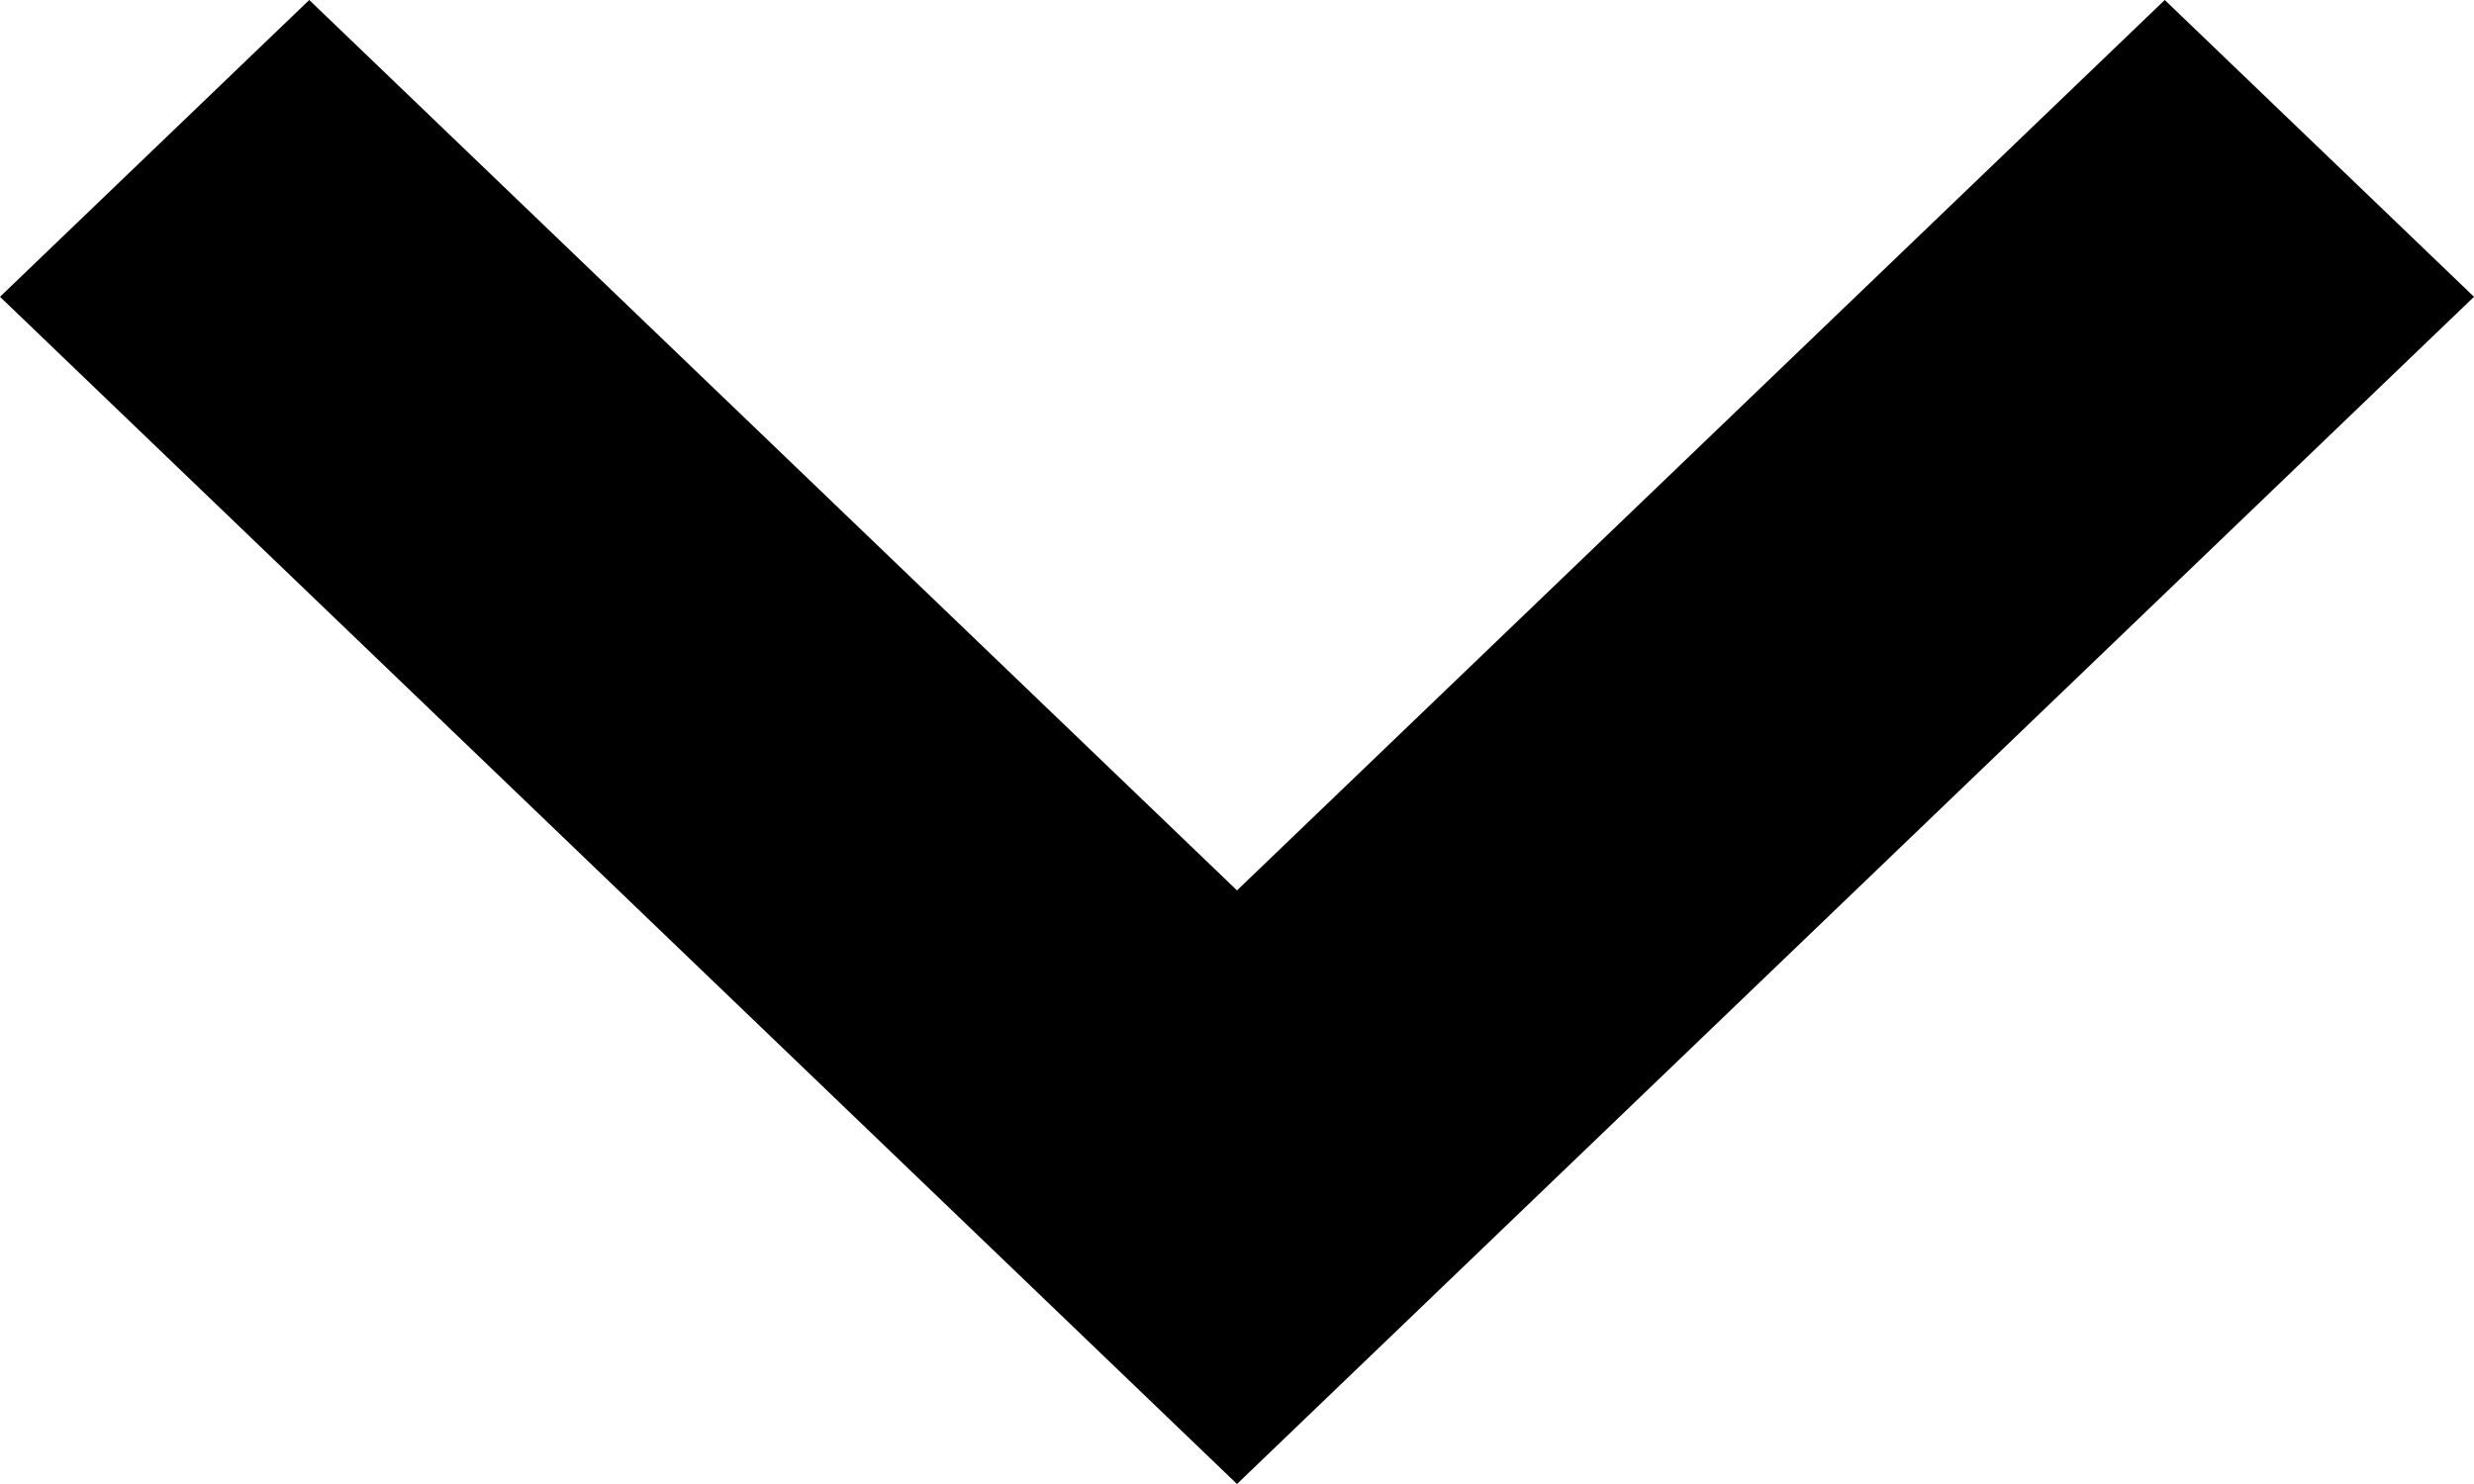
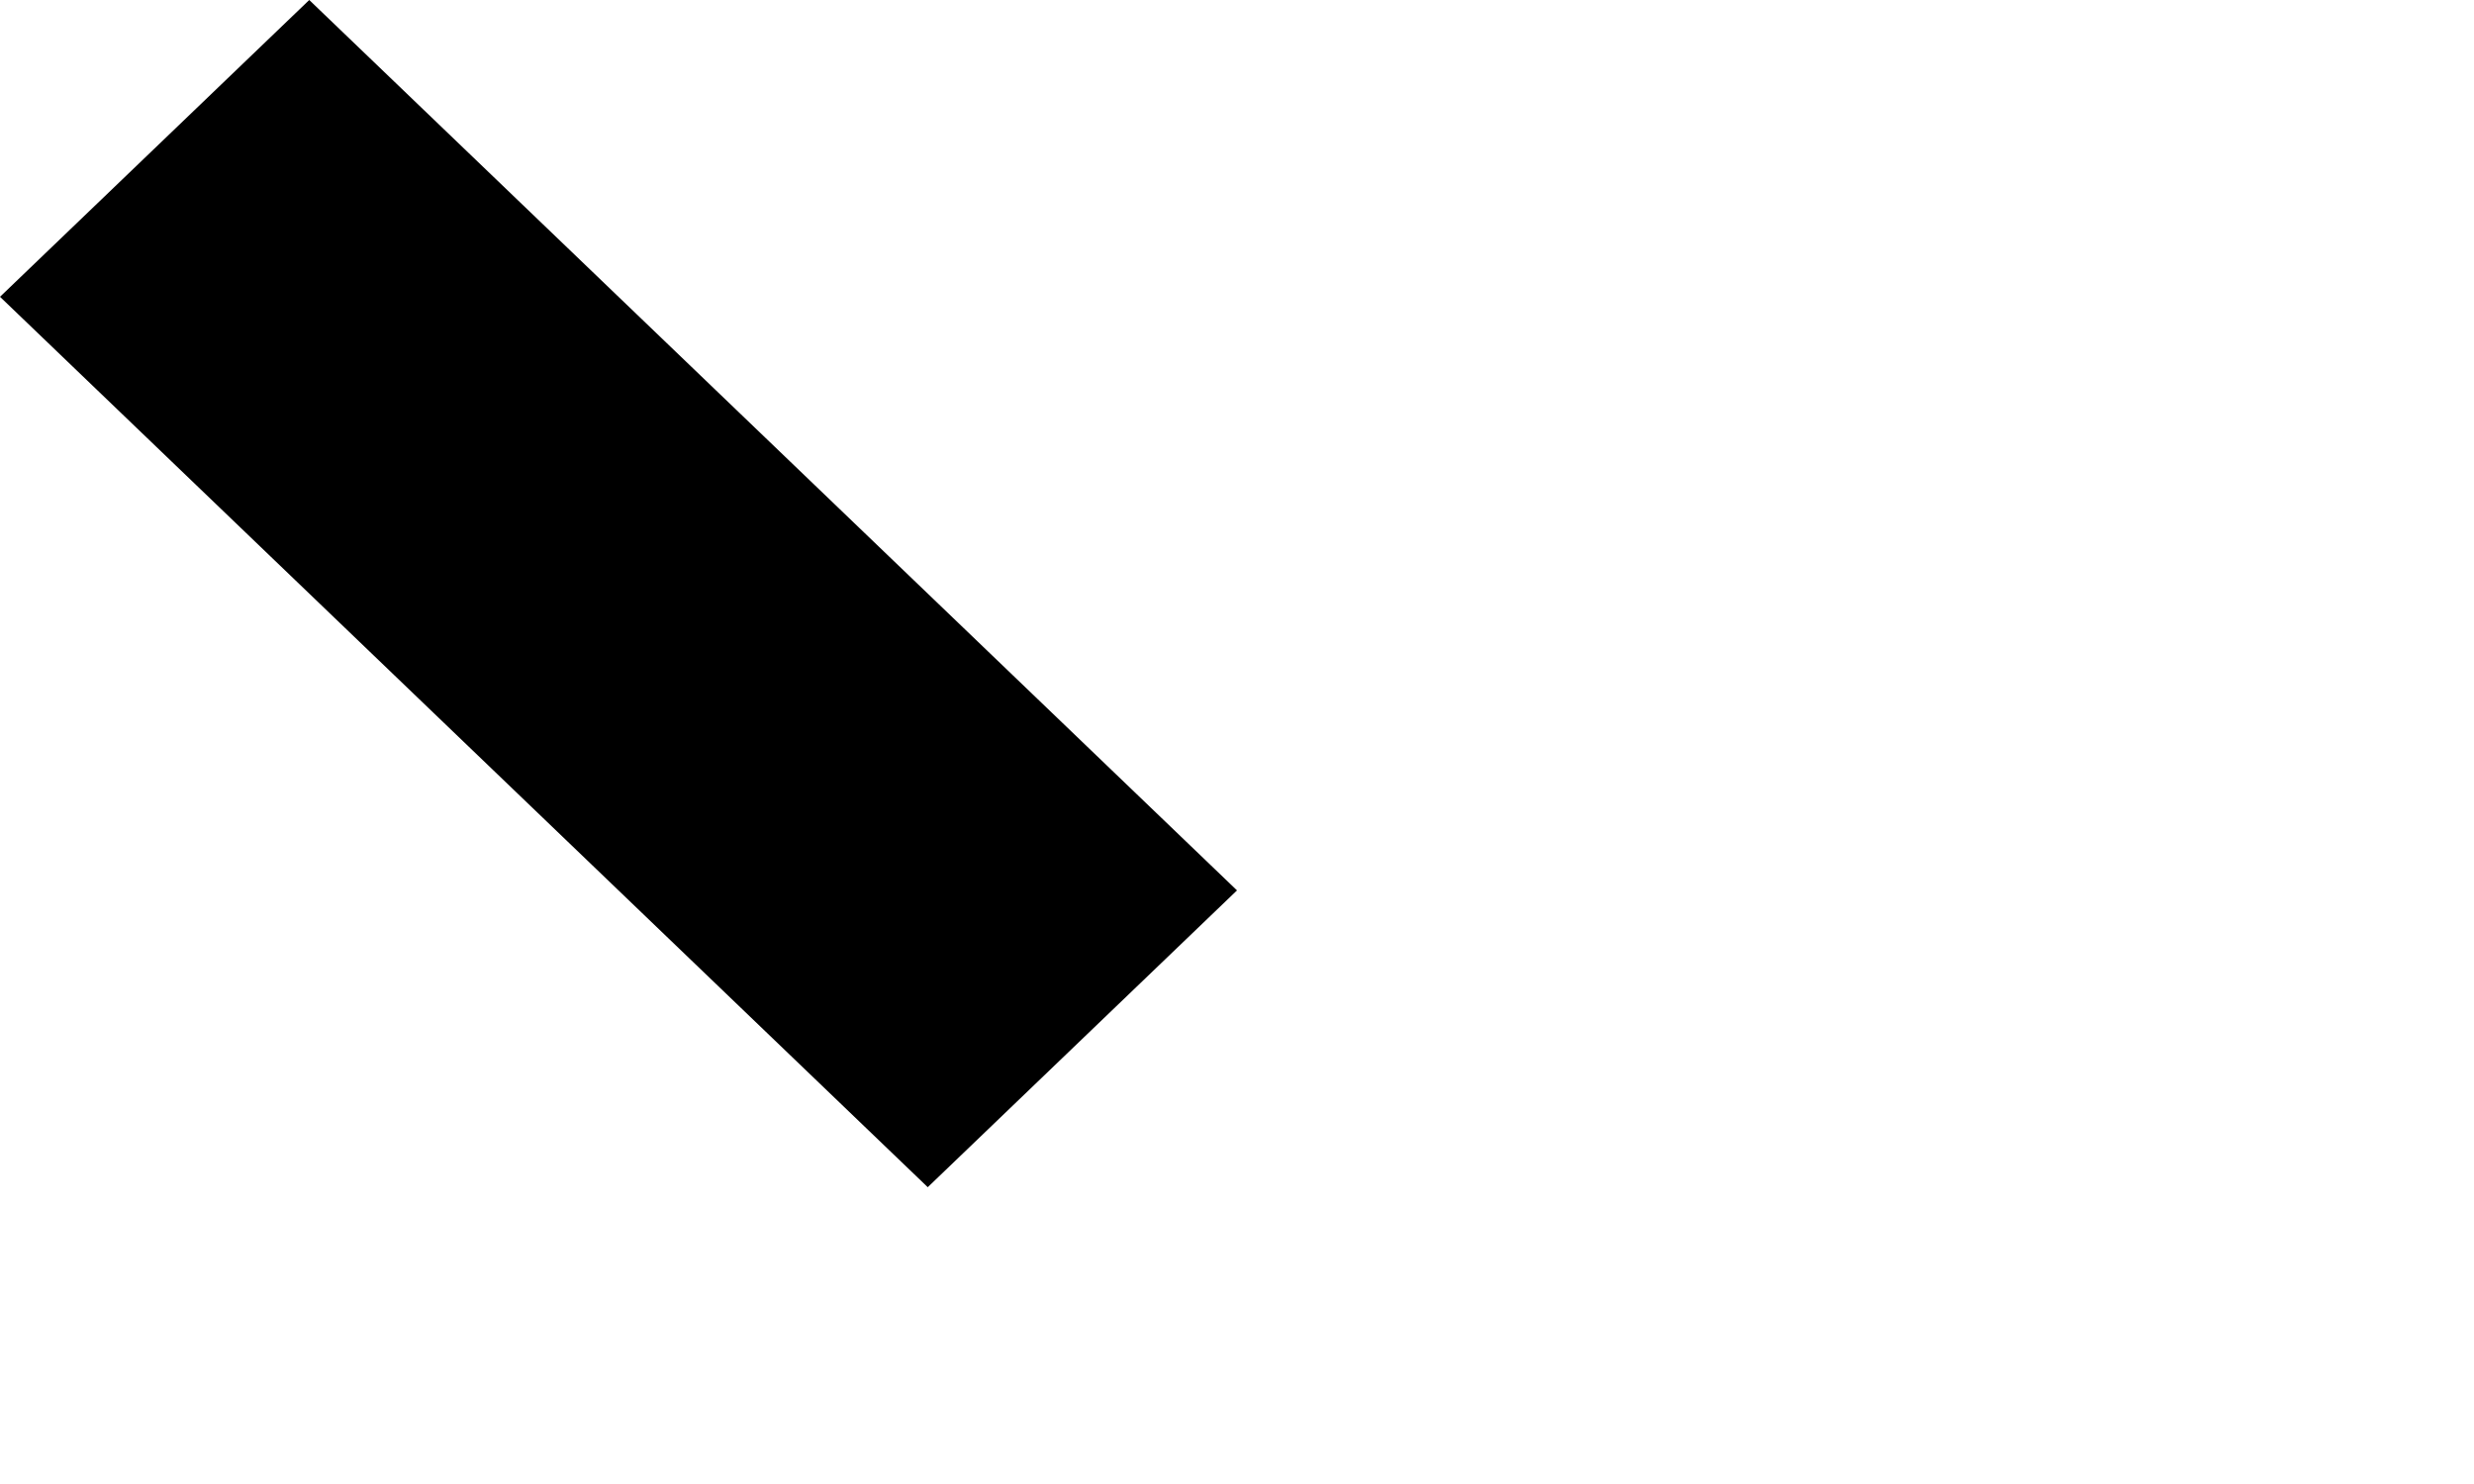
<svg xmlns="http://www.w3.org/2000/svg" width="10" height="6" viewBox="0 0 10 6">
-   <path id="arrow-down" d="M7.25,10.5,11,14.1l3.75-3.6L16,11.7l-5,4.8L6,11.7Z" transform="translate(-6 -10.5)" fill-rule="evenodd" />
+   <path id="arrow-down" d="M7.25,10.5,11,14.1l3.75-3.6l-5,4.8L6,11.7Z" transform="translate(-6 -10.5)" fill-rule="evenodd" />
</svg>